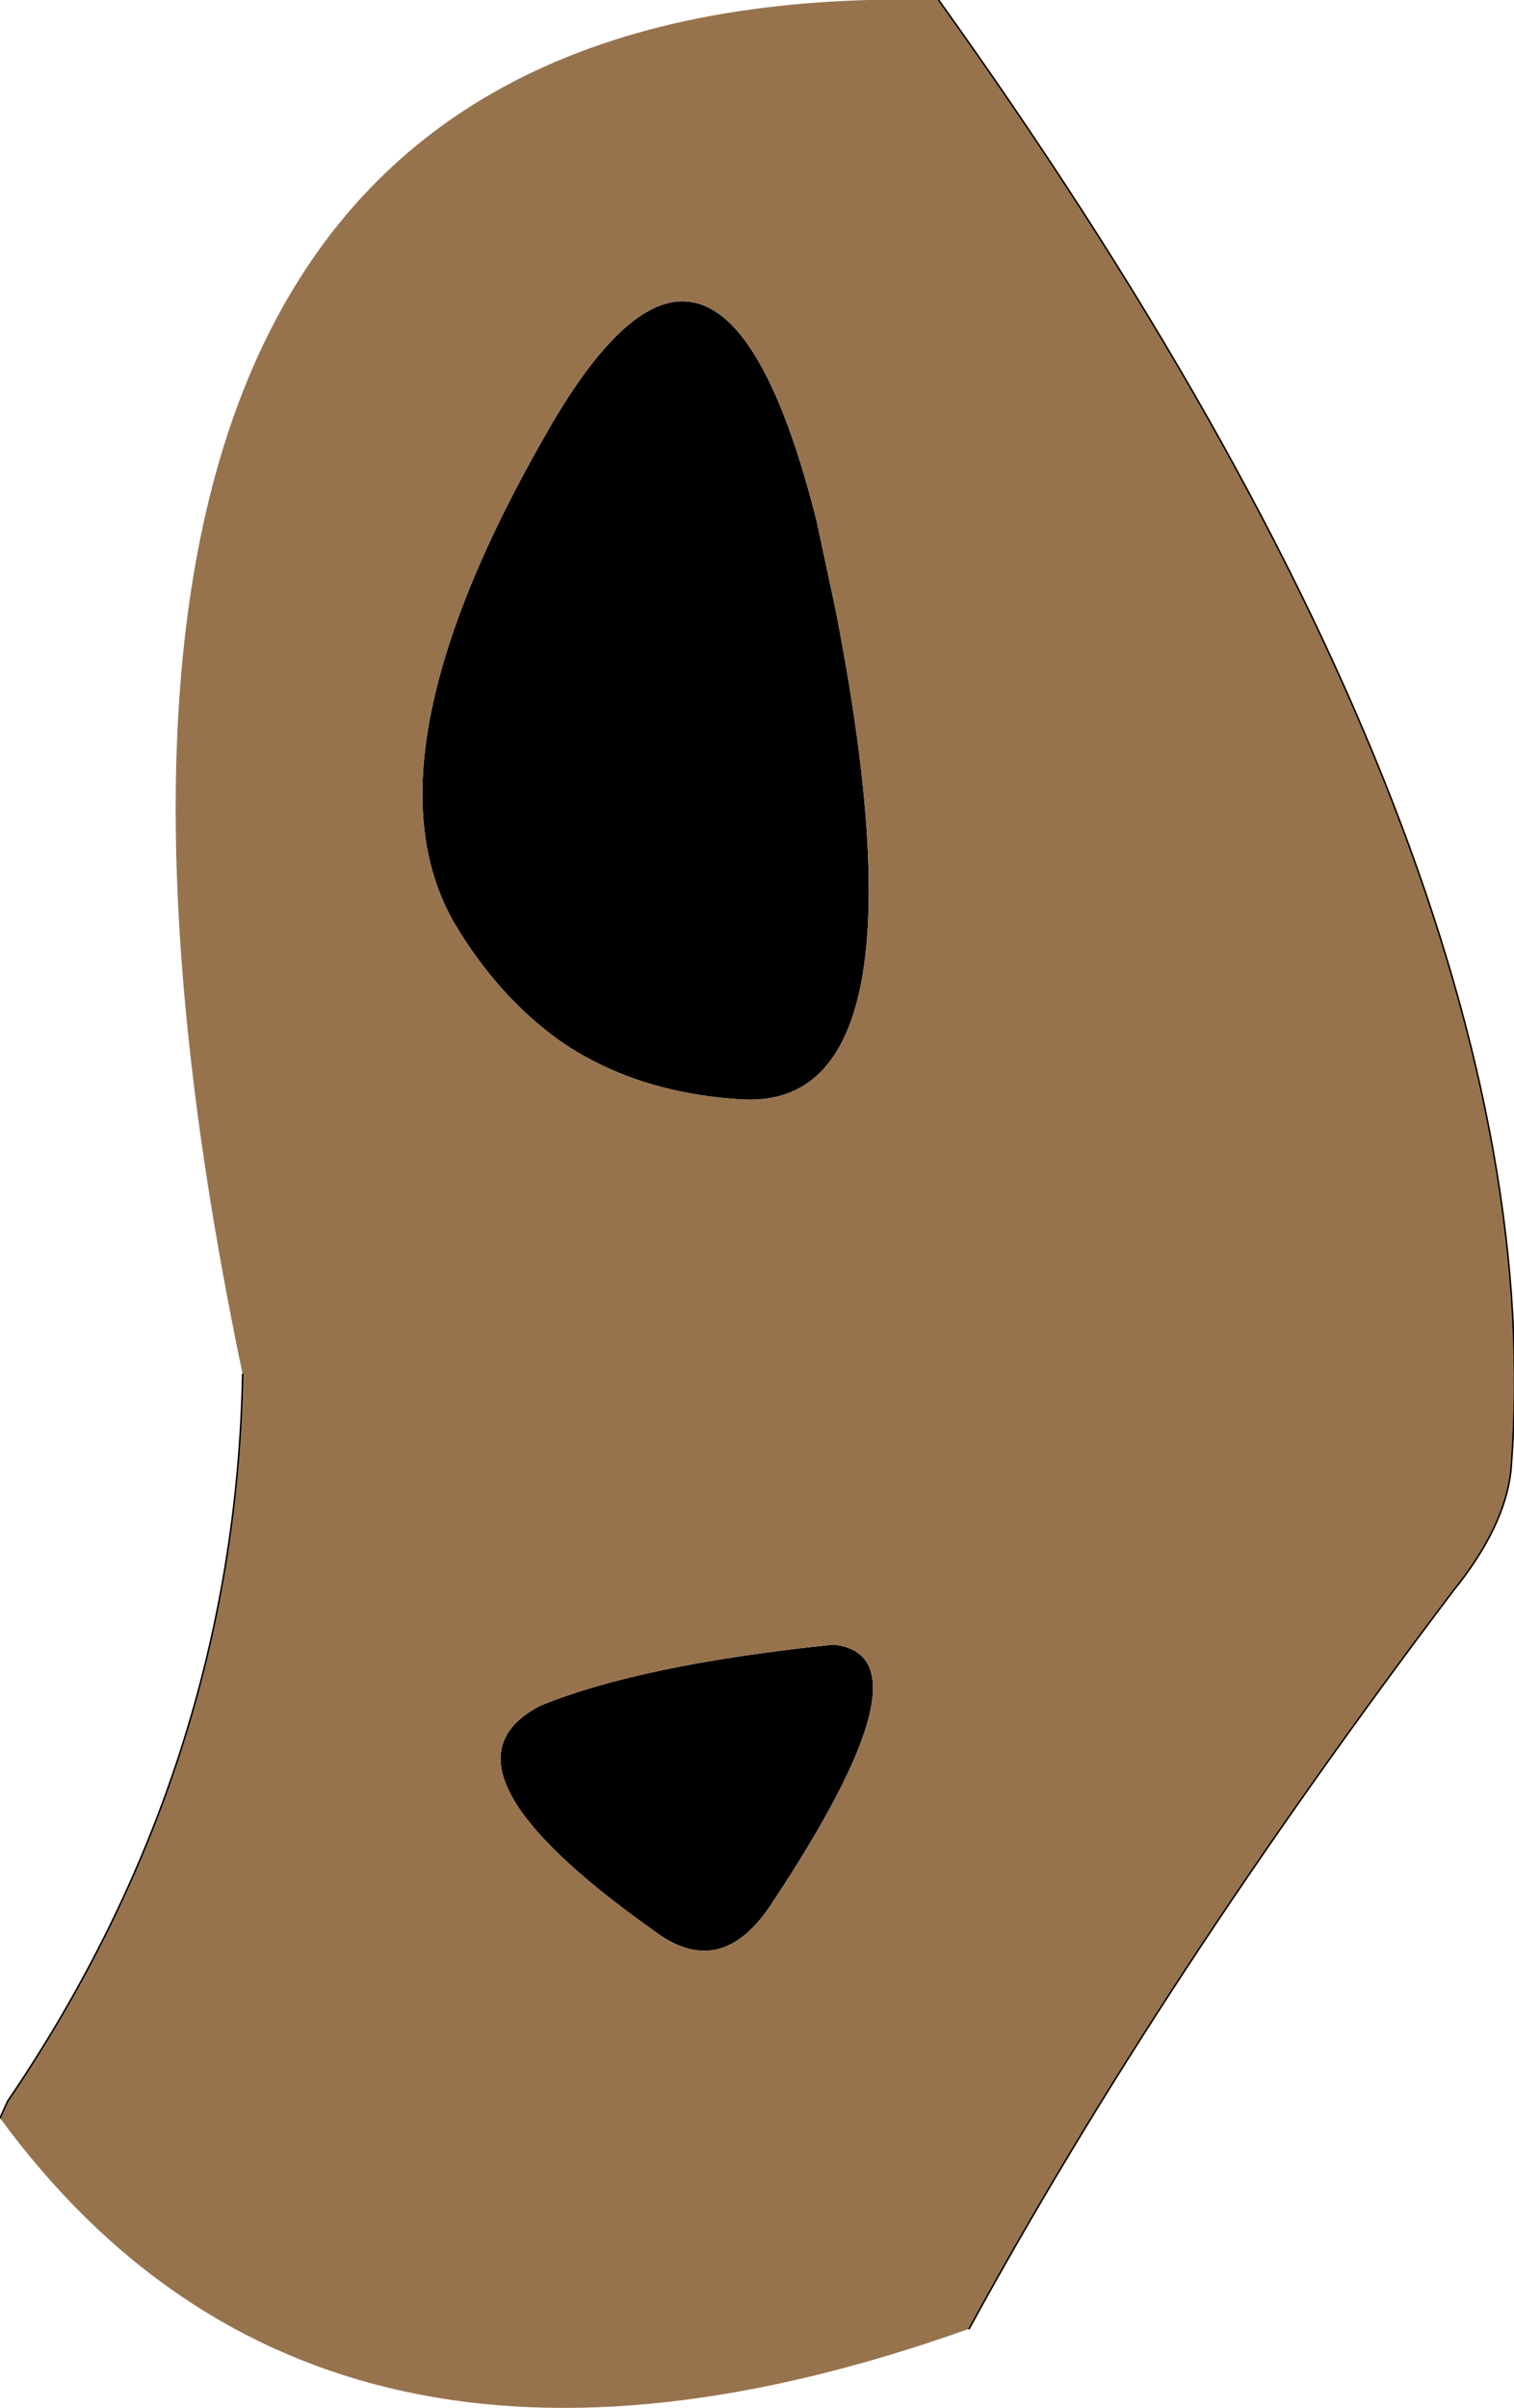
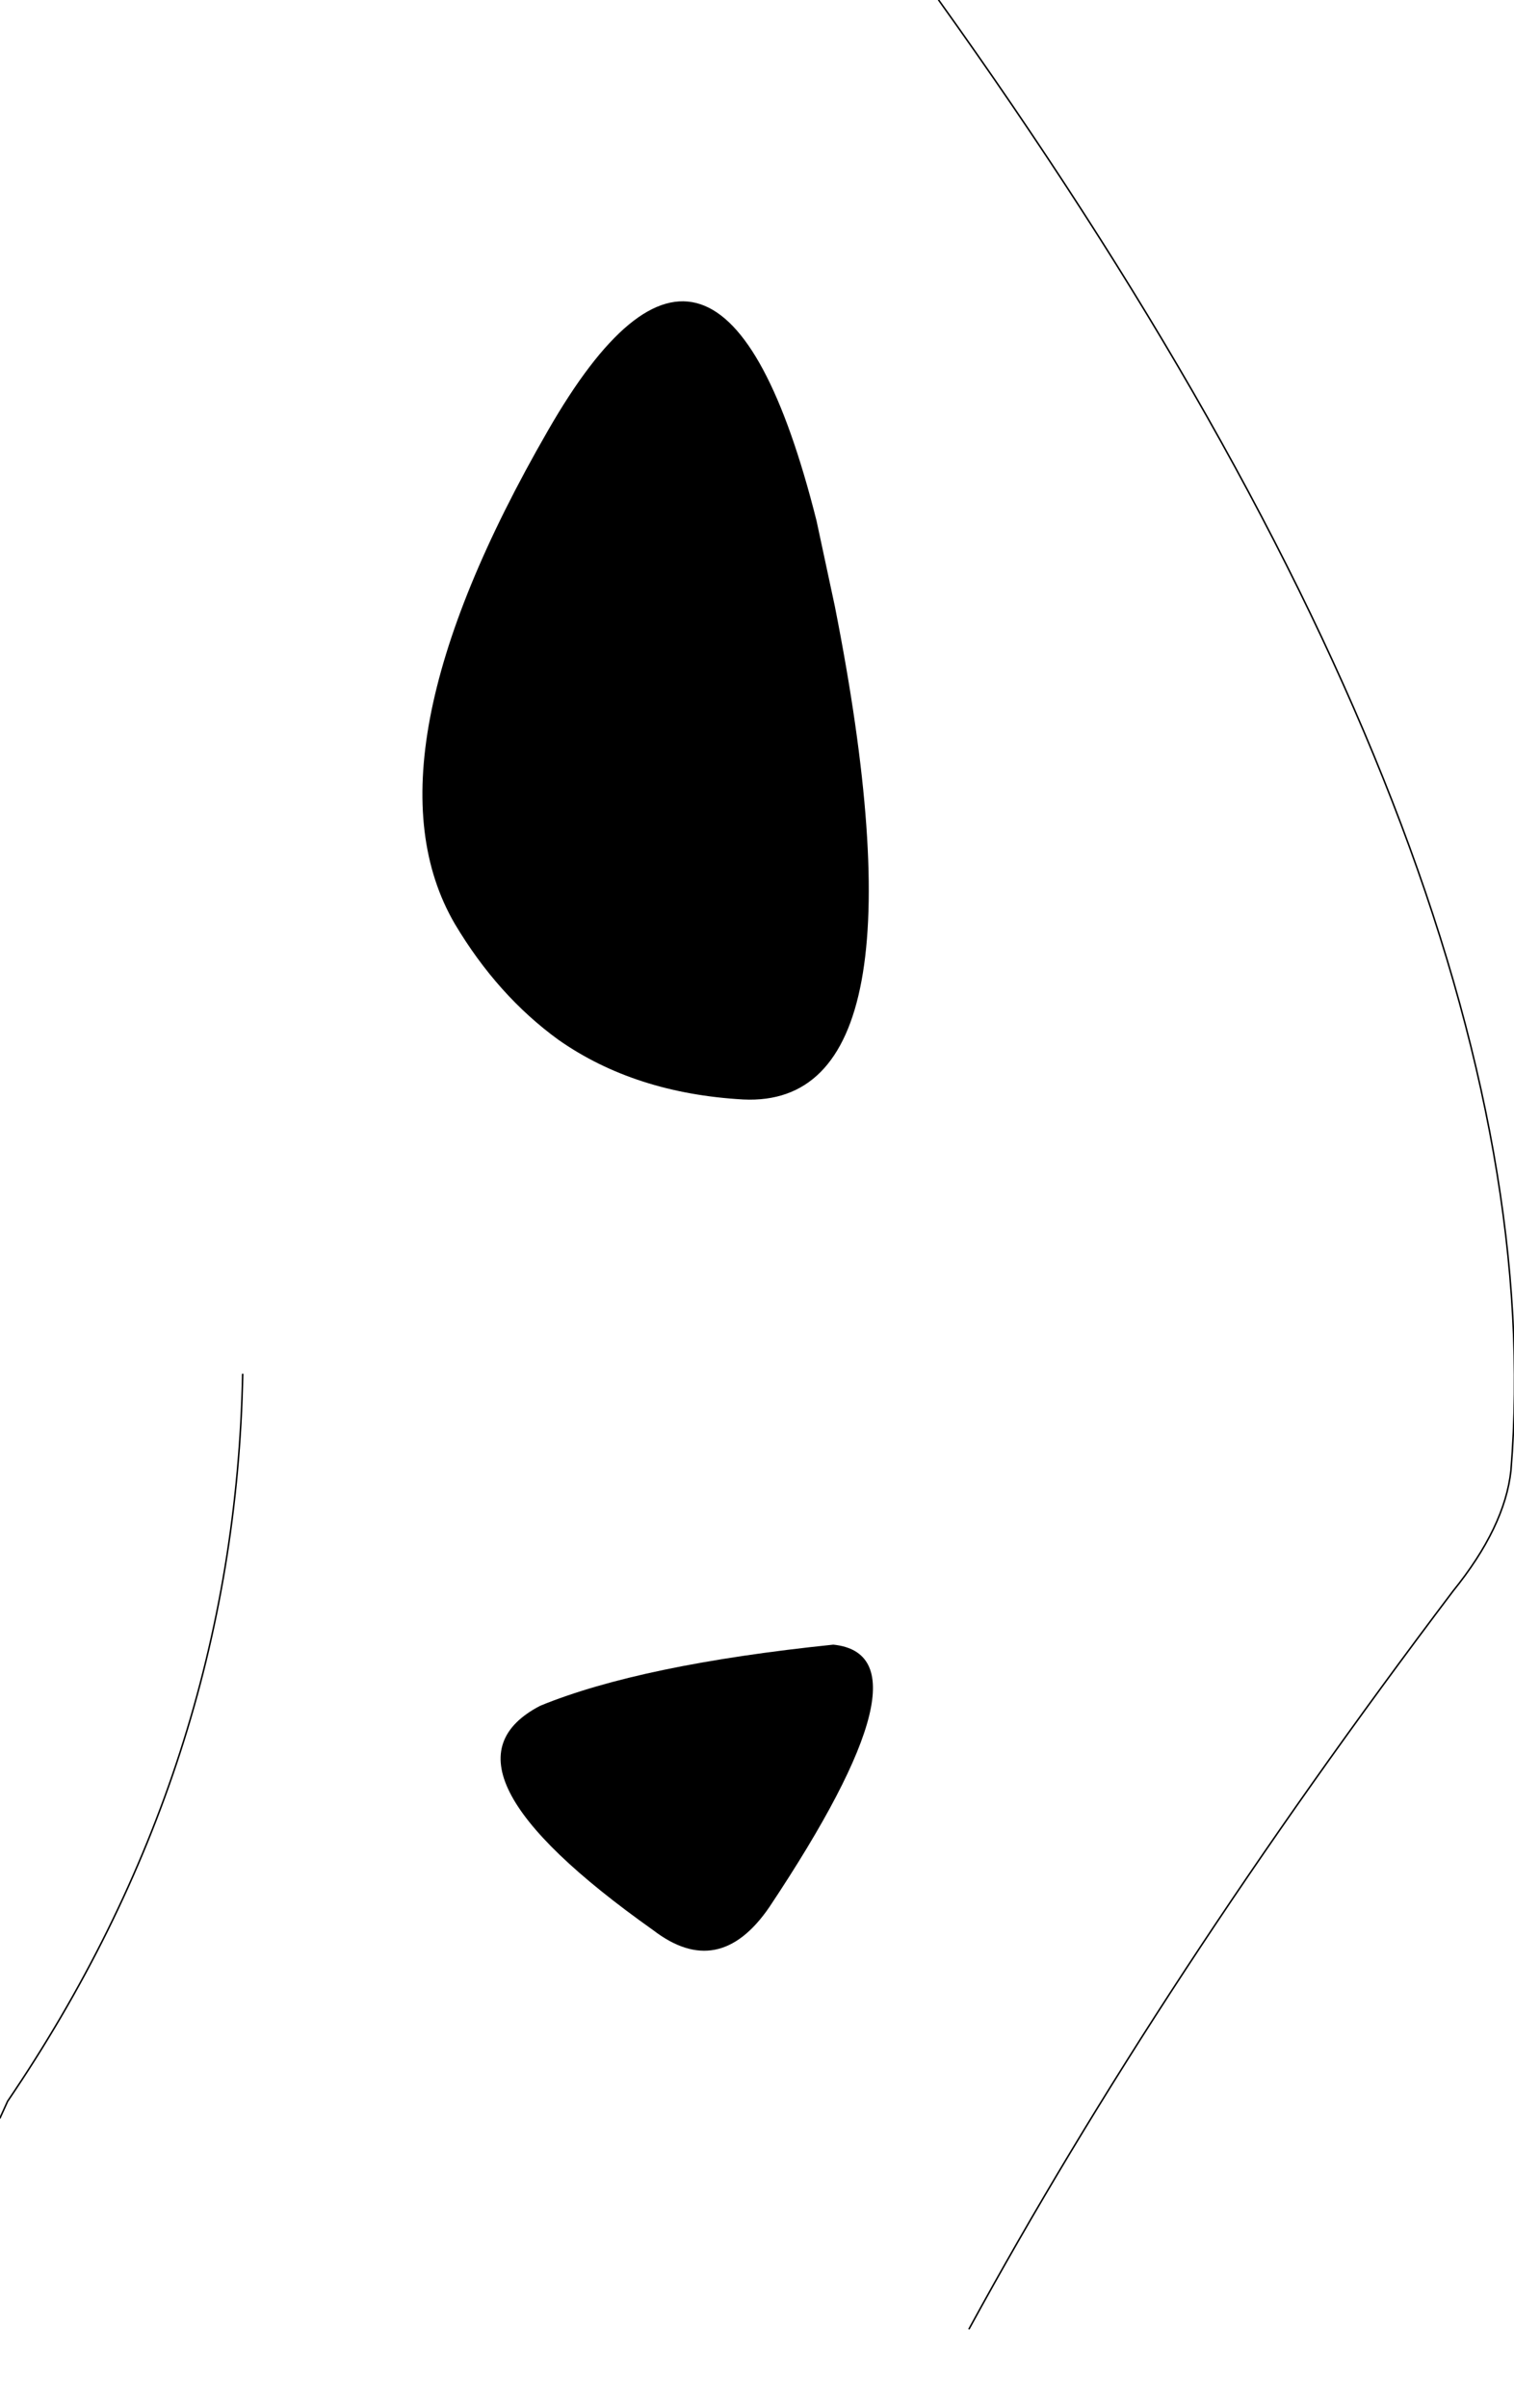
<svg xmlns="http://www.w3.org/2000/svg" height="78.85px" width="49.6px">
  <g transform="matrix(1.0, 0.0, 0.0, 1.0, 30.25, 9.55)">
    <path d="M-2.95 44.3 Q0.45 44.65 -5.05 52.9 -6.7 55.3 -8.85 53.65 -16.4 48.3 -12.55 46.3 -9.25 44.95 -2.95 44.3 M-3.5 7.5 L-2.9 10.3 Q0.35 26.75 -5.9 26.45 -9.45 26.25 -11.95 24.5 -13.95 23.05 -15.35 20.7 -18.5 15.3 -12.3 4.55 -6.7 -5.2 -3.5 7.5" fill="#000000" fill-rule="evenodd" stroke="none" />
-     <path d="M0.5 -9.55 Q20.85 18.85 19.25 38.6 19.05 40.45 17.35 42.55 7.75 55.25 1.5 66.7 -19.65 74.25 -30.25 59.8 L-30.0 59.25 Q-22.55 48.3 -22.3 35.45 -31.9 -10.4 0.5 -9.55 M-3.5 7.5 Q-6.7 -5.2 -12.3 4.55 -18.5 15.3 -15.35 20.7 -13.95 23.05 -11.95 24.5 -9.45 26.25 -5.9 26.45 0.35 26.75 -2.9 10.3 L-3.5 7.5 M-2.95 44.3 Q-9.25 44.95 -12.55 46.3 -16.4 48.3 -8.85 53.65 -6.7 55.3 -5.05 52.9 0.45 44.65 -2.95 44.3" fill="#97734d" fill-rule="evenodd" stroke="none" />
    <path d="M0.5 -9.55 Q20.85 18.85 19.25 38.6 19.05 40.45 17.35 42.55 7.75 55.25 1.5 66.7 M-30.25 59.8 L-30.0 59.25 Q-22.55 48.3 -22.3 35.45" fill="none" stroke="#000000" stroke-linecap="round" stroke-linejoin="round" stroke-width="0.05" />
  </g>
</svg>